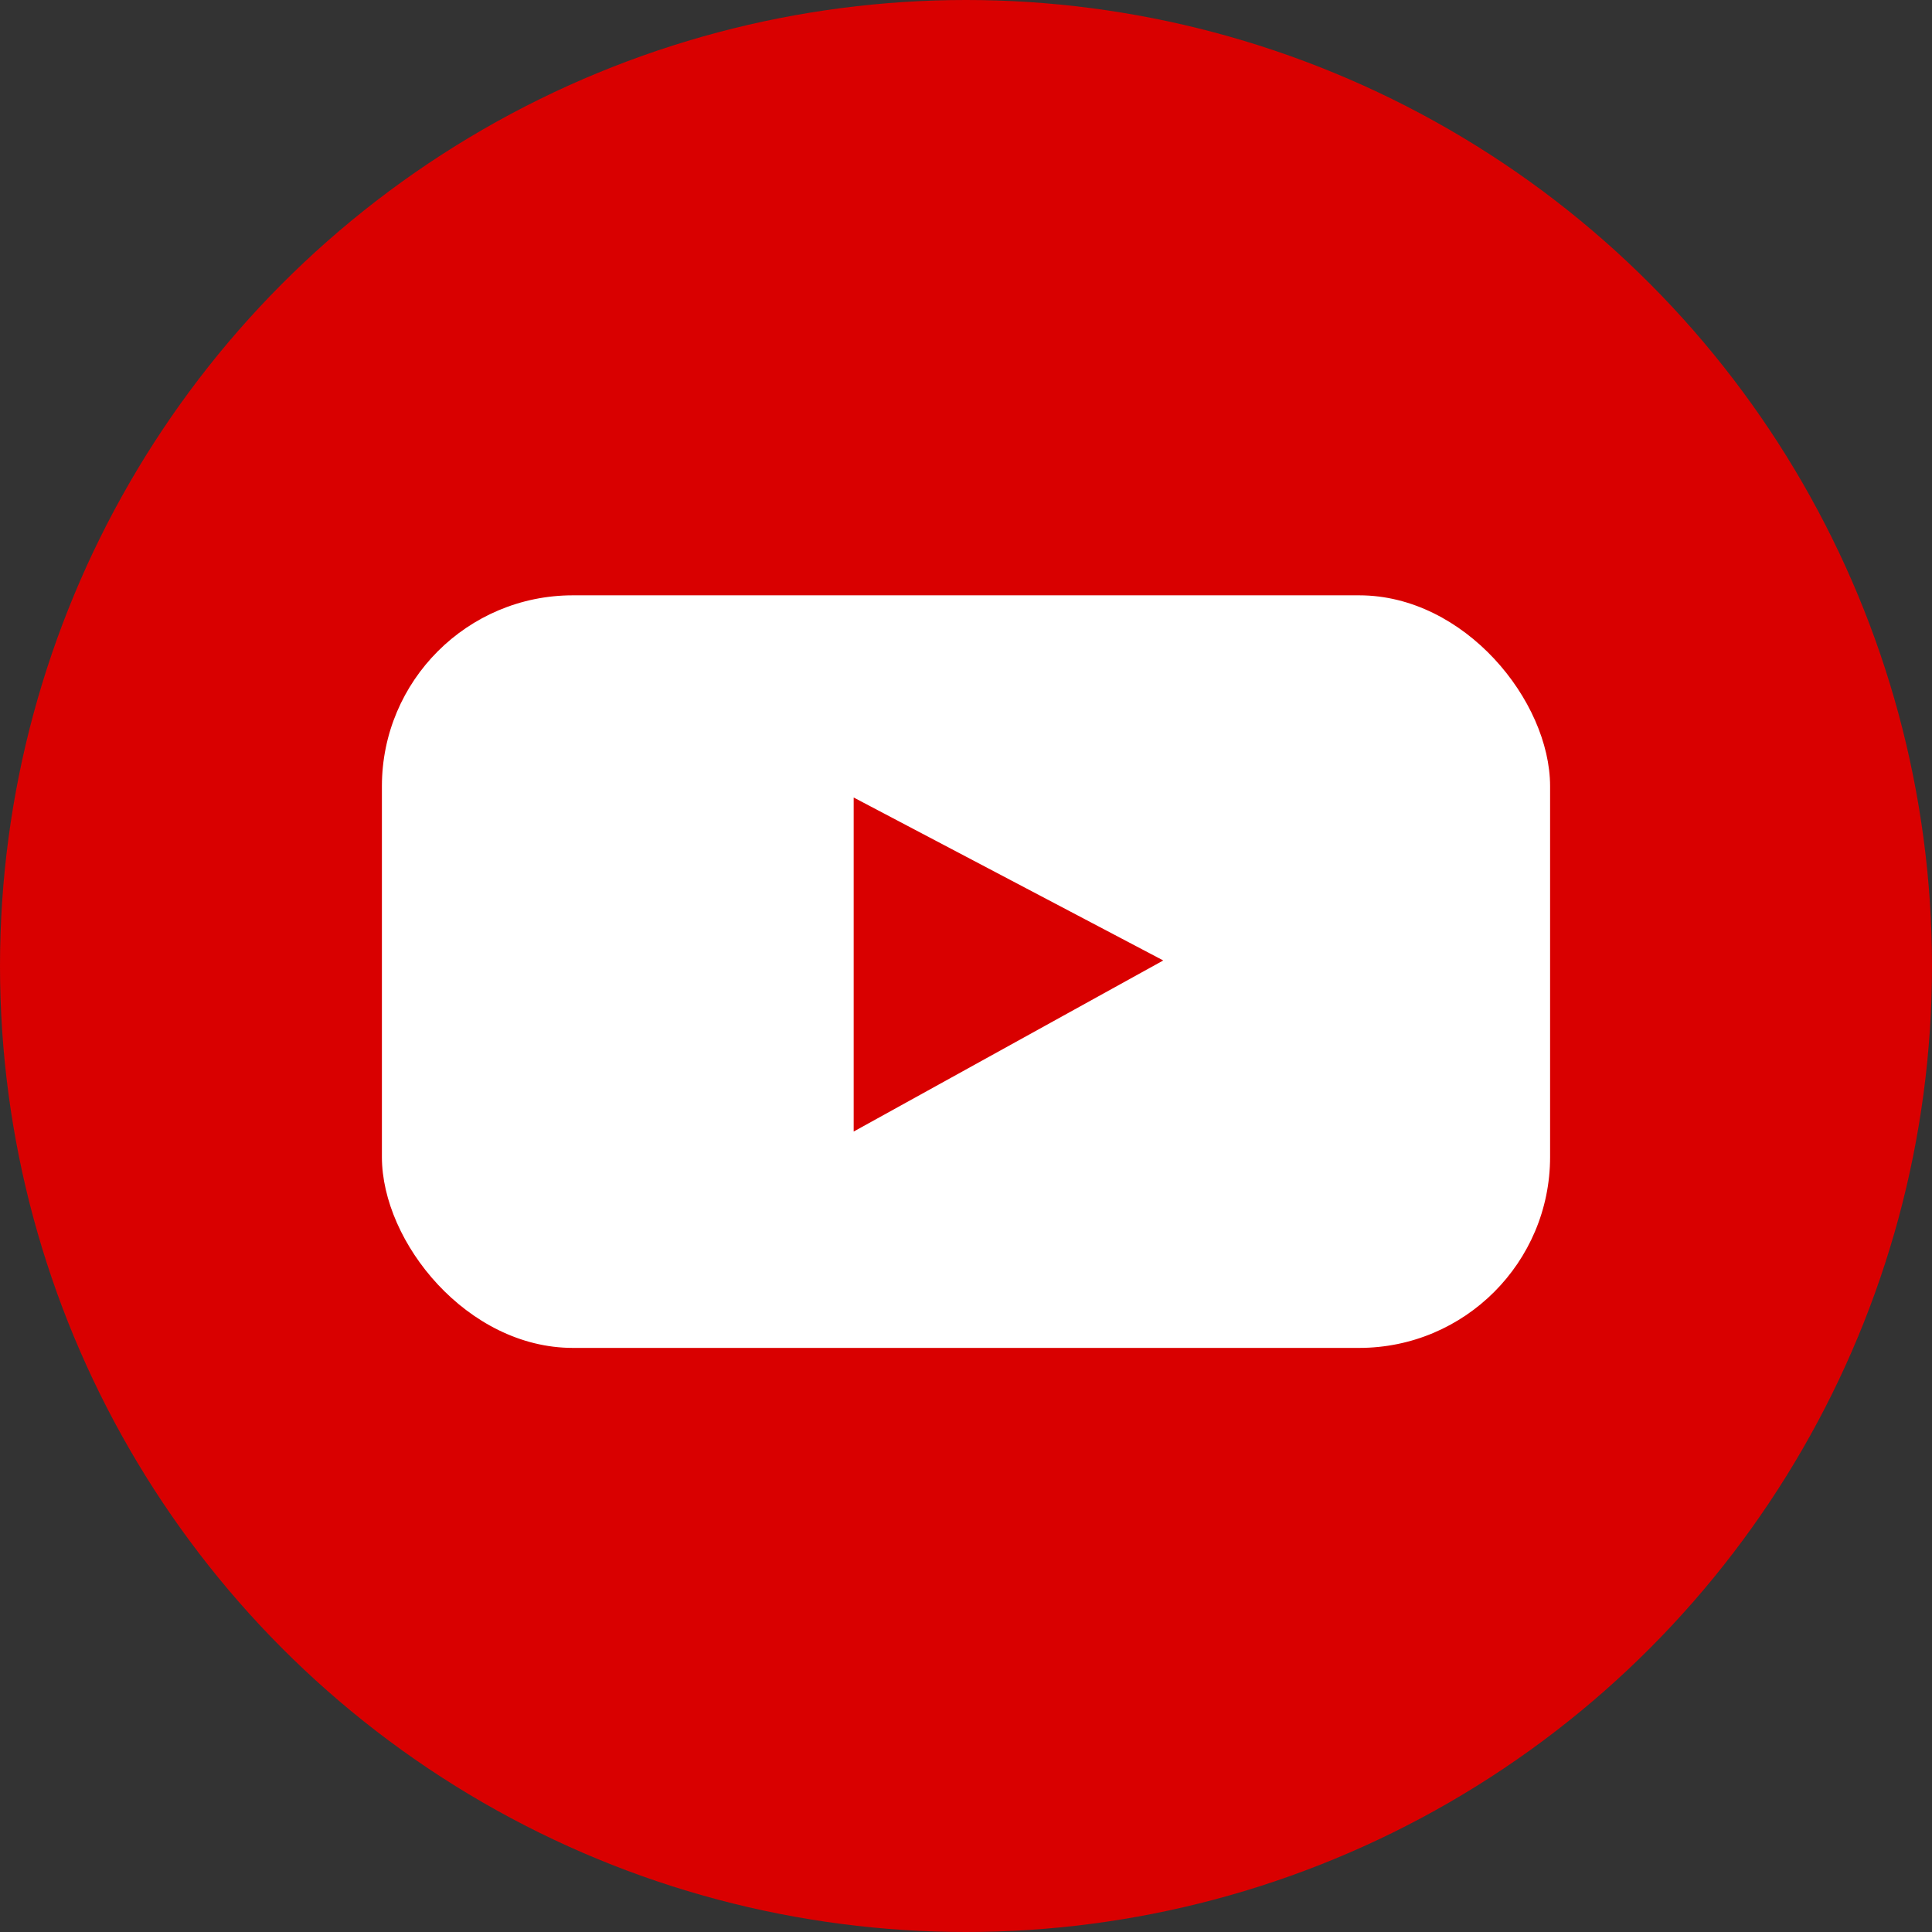
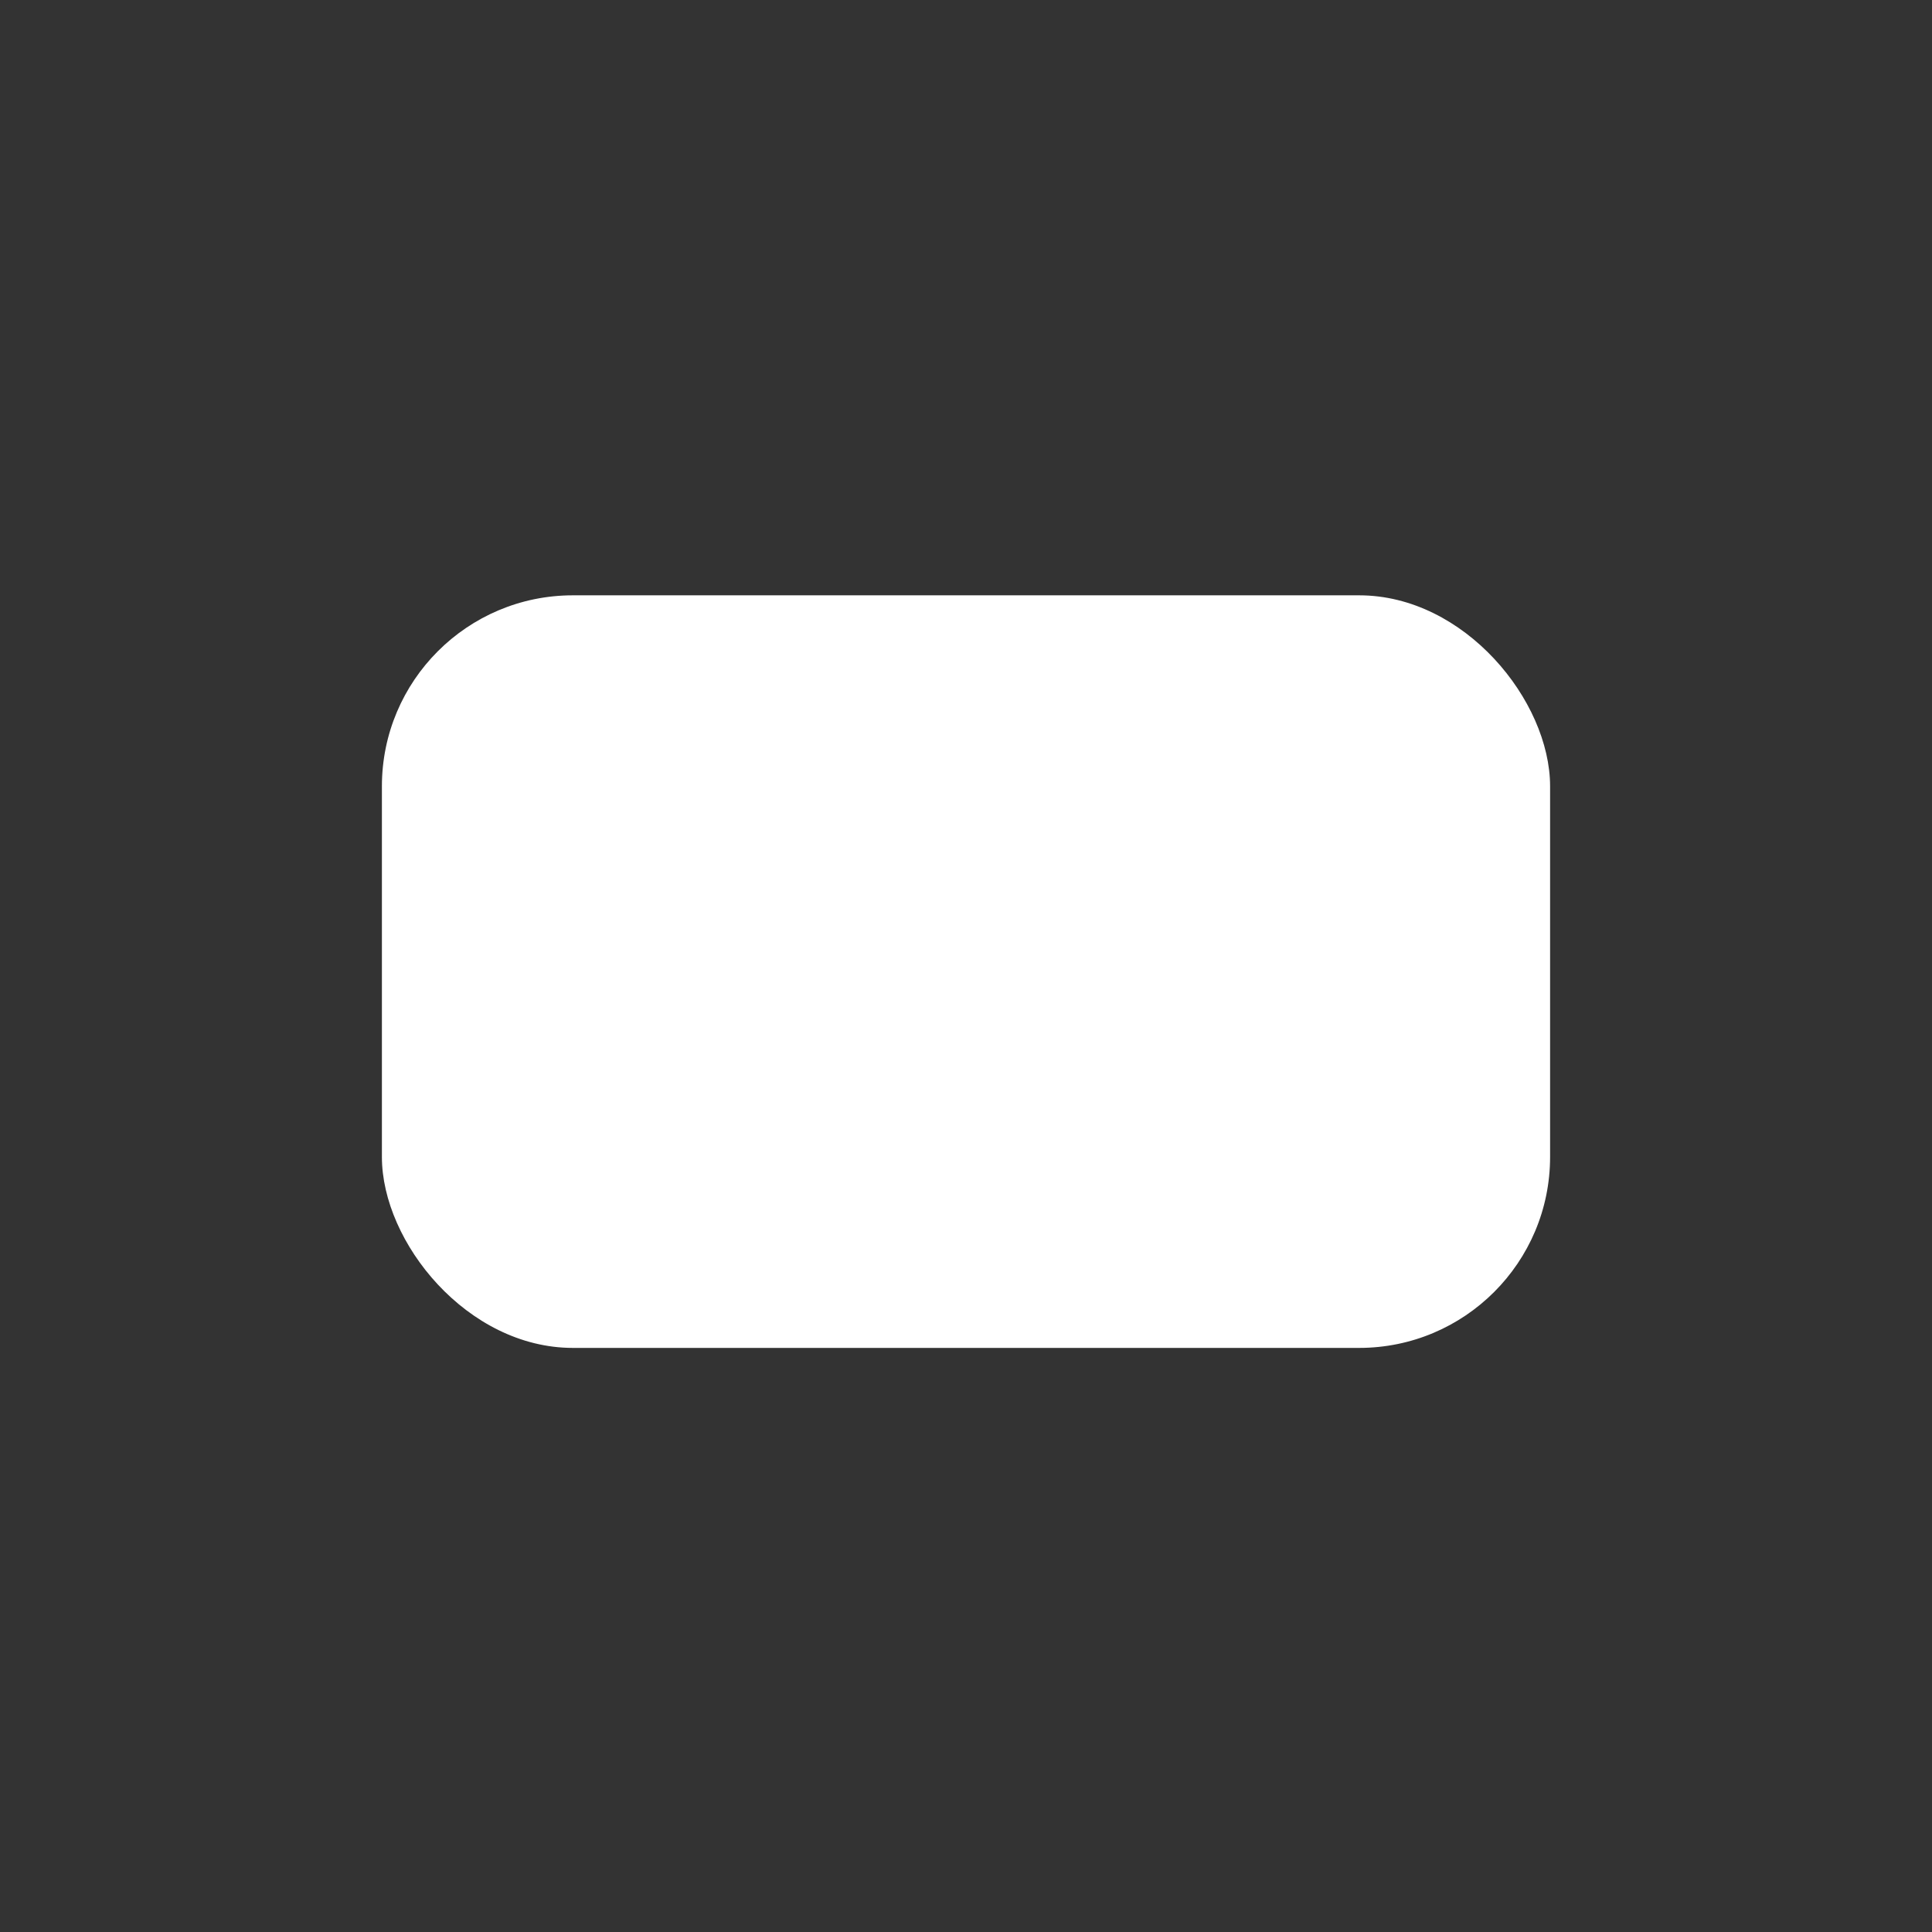
<svg xmlns="http://www.w3.org/2000/svg" width="172" height="172" viewBox="0 0 172 172">
  <rect x="0" y="0" width="172" height="172" fill="#333333" stroke="none" />
  <g id="グループ_160" data-name="グループ 160" transform="translate(4580 -3026)">
    <g id="グループ_155" data-name="グループ 155" transform="translate(-1 -20)">
-       <circle id="楕円形_38" data-name="楕円形 38" cx="86" cy="86" r="86" transform="translate(-4579 3046)" fill="#d90000" />
      <rect id="長方形_177" data-name="長方形 177" width="104" height="67" rx="17" transform="translate(-4545 3099)" fill="#fff" />
-       <path id="パス_188" data-name="パス 188" d="M-4306.846,3117.35v29.738l27.562-15.231Z" transform="translate(-196.154 -0.35)" fill="#d90000" />
    </g>
  </g>
</svg>